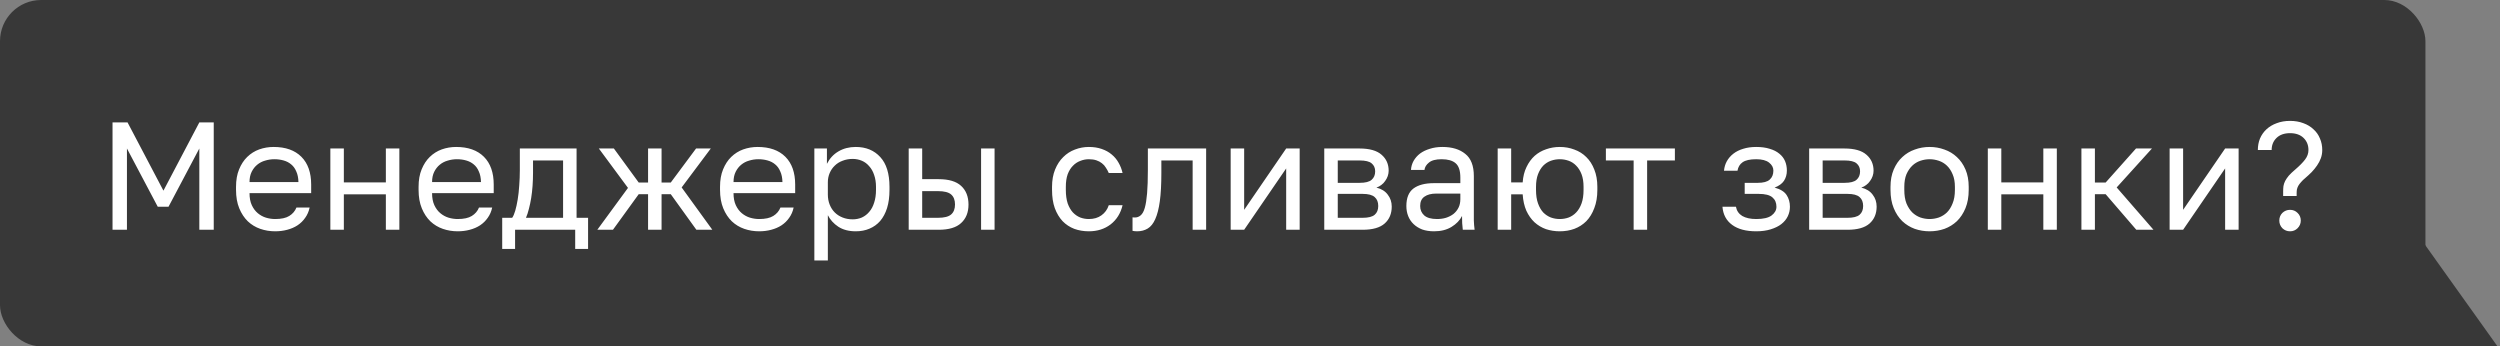
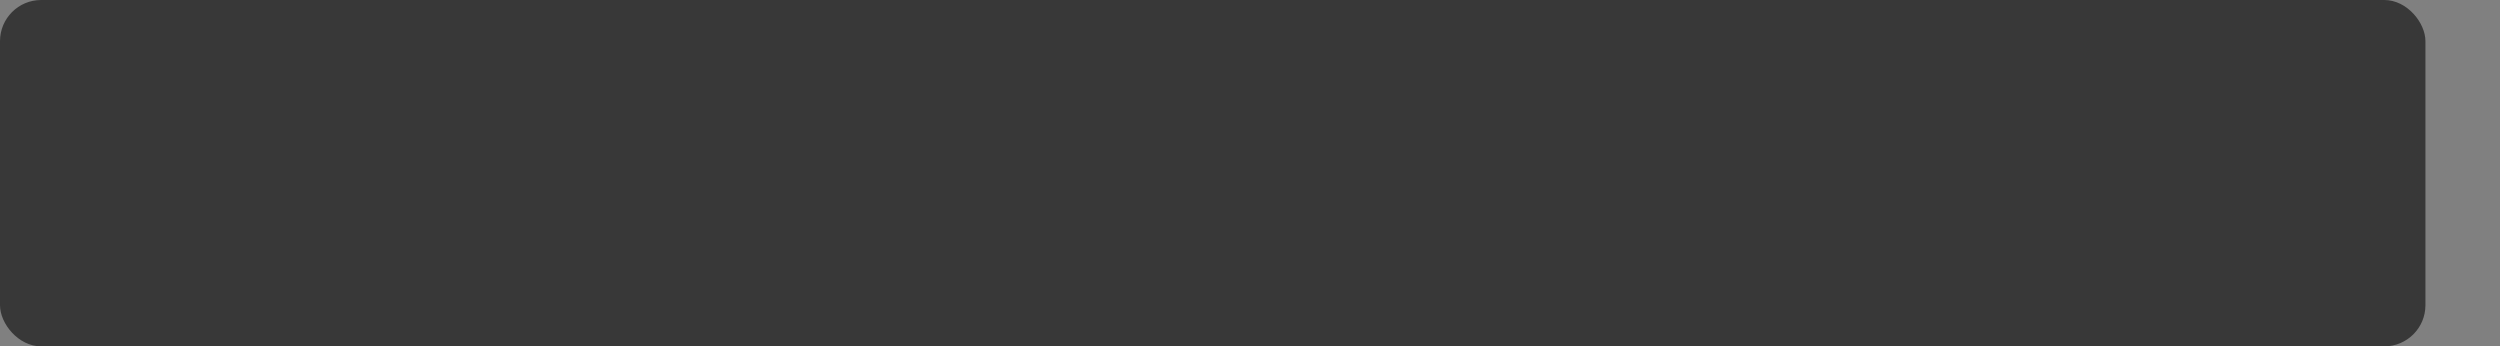
<svg xmlns="http://www.w3.org/2000/svg" width="729" height="101" viewBox="0 0 729 101" fill="none">
  <rect x="0" y="0" width="729" height="101" fill="#808080" stroke="none" />
  <rect width="707.256" height="101" rx="12" fill="#383838" />
-   <path d="M728.272 101H649L705.431 69L728.272 101Z" fill="#383838" />
-   <path d="M32.814 35.699H37.196L47.66 55.597L58.123 35.699H62.327V67H58.123V43.3L49.135 60.293H46.005L37.017 43.3V67H32.814V35.699ZM80.229 67.447C78.709 67.447 77.263 67.209 75.891 66.732C74.52 66.255 73.313 65.524 72.269 64.541C71.226 63.527 70.391 62.26 69.765 60.74C69.139 59.219 68.826 57.431 68.826 55.374V54.48C68.826 52.512 69.124 50.813 69.721 49.382C70.317 47.921 71.107 46.714 72.091 45.76C73.104 44.776 74.267 44.046 75.578 43.569C76.92 43.092 78.321 42.853 79.782 42.853C83.269 42.853 85.967 43.807 87.875 45.715C89.783 47.623 90.737 50.321 90.737 53.809V56.313H72.761C72.761 57.714 72.985 58.892 73.432 59.845C73.879 60.799 74.46 61.575 75.176 62.171C75.891 62.767 76.681 63.199 77.546 63.467C78.44 63.736 79.335 63.87 80.229 63.87C82.017 63.87 83.389 63.572 84.343 62.976C85.326 62.379 86.027 61.56 86.444 60.516H90.29C90.051 61.649 89.619 62.648 88.993 63.512C88.397 64.377 87.652 65.107 86.757 65.703C85.893 66.27 84.894 66.702 83.761 67C82.658 67.298 81.481 67.447 80.229 67.447ZM80.005 46.431C79.081 46.431 78.187 46.565 77.322 46.833C76.458 47.072 75.683 47.474 74.997 48.04C74.341 48.577 73.805 49.263 73.387 50.097C72.97 50.932 72.761 51.931 72.761 53.093H87.026C86.996 51.871 86.787 50.843 86.4 50.008C86.042 49.143 85.55 48.458 84.924 47.951C84.298 47.414 83.553 47.027 82.688 46.788C81.853 46.55 80.959 46.431 80.005 46.431ZM96.33 43.3H100.265V53.183H112.517V43.3H116.452V67H112.517V56.671H100.265V67H96.33V43.3ZM133.46 67.447C131.94 67.447 130.494 67.209 129.123 66.732C127.751 66.255 126.544 65.524 125.501 64.541C124.457 63.527 123.623 62.26 122.997 60.74C122.371 59.219 122.057 57.431 122.057 55.374V54.48C122.057 52.512 122.356 50.813 122.952 49.382C123.548 47.921 124.338 46.714 125.322 45.76C126.335 44.776 127.498 44.046 128.81 43.569C130.151 43.092 131.552 42.853 133.013 42.853C136.501 42.853 139.199 43.807 141.107 45.715C143.014 47.623 143.968 50.321 143.968 53.809V56.313H125.993C125.993 57.714 126.216 58.892 126.663 59.845C127.11 60.799 127.692 61.575 128.407 62.171C129.123 62.767 129.913 63.199 130.777 63.467C131.671 63.736 132.566 63.87 133.46 63.87C135.249 63.87 136.62 63.572 137.574 62.976C138.558 62.379 139.258 61.56 139.676 60.516H143.521C143.283 61.649 142.85 62.648 142.224 63.512C141.628 64.377 140.883 65.107 139.989 65.703C139.124 66.27 138.125 66.702 136.993 67C135.89 67.298 134.712 67.447 133.46 67.447ZM133.236 46.431C132.312 46.431 131.418 46.565 130.554 46.833C129.689 47.072 128.914 47.474 128.228 48.04C127.572 48.577 127.036 49.263 126.619 50.097C126.201 50.932 125.993 51.931 125.993 53.093H140.257C140.227 51.871 140.018 50.843 139.631 50.008C139.273 49.143 138.781 48.458 138.155 47.951C137.529 47.414 136.784 47.027 135.919 46.788C135.085 46.55 134.19 46.431 133.236 46.431ZM146.442 63.512H149.348C149.676 63.065 149.974 62.379 150.243 61.455C150.511 60.531 150.749 59.443 150.958 58.191C151.167 56.939 151.316 55.583 151.405 54.122C151.524 52.631 151.584 51.111 151.584 49.561V43.3H168.129V63.512H171.483V72.59H167.727V67H150.198V72.59H146.442V63.512ZM164.194 63.512V46.788H155.43V50.455C155.43 51.707 155.385 52.959 155.295 54.211C155.206 55.434 155.072 56.611 154.893 57.744C154.714 58.847 154.491 59.905 154.222 60.919C153.984 61.902 153.701 62.767 153.373 63.512H164.194ZM183.119 54.792L174.623 43.3H179.005L186.249 53.227H188.977V43.3H192.912V53.227H195.595L202.973 43.3H207.266L198.77 54.658L207.713 67H203.063L195.595 56.626H192.912V67H188.977V56.626H186.249L178.737 67H174.176L183.119 54.792ZM221.364 67.447C219.843 67.447 218.398 67.209 217.026 66.732C215.655 66.255 214.448 65.524 213.404 64.541C212.361 63.527 211.526 62.26 210.9 60.74C210.274 59.219 209.961 57.431 209.961 55.374V54.48C209.961 52.512 210.259 50.813 210.855 49.382C211.452 47.921 212.242 46.714 213.225 45.76C214.239 44.776 215.402 44.046 216.713 43.569C218.055 43.092 219.456 42.853 220.917 42.853C224.404 42.853 227.102 43.807 229.01 45.715C230.918 47.623 231.872 50.321 231.872 53.809V56.313H213.896C213.896 57.714 214.12 58.892 214.567 59.845C215.014 60.799 215.595 61.575 216.311 62.171C217.026 62.767 217.816 63.199 218.681 63.467C219.575 63.736 220.469 63.87 221.364 63.87C223.152 63.87 224.524 63.572 225.478 62.976C226.461 62.379 227.162 61.56 227.579 60.516H231.425C231.186 61.649 230.754 62.648 230.128 63.512C229.532 64.377 228.787 65.107 227.892 65.703C227.028 66.27 226.029 66.702 224.896 67C223.793 67.298 222.616 67.447 221.364 67.447ZM221.14 46.431C220.216 46.431 219.322 46.565 218.457 46.833C217.593 47.072 216.818 47.474 216.132 48.04C215.476 48.577 214.94 49.263 214.522 50.097C214.105 50.932 213.896 51.931 213.896 53.093H228.161C228.131 51.871 227.922 50.843 227.535 50.008C227.177 49.143 226.685 48.458 226.059 47.951C225.433 47.414 224.688 47.027 223.823 46.788C222.988 46.55 222.094 46.431 221.14 46.431ZM237.465 43.3H241.132V47.772C241.937 46.192 243.054 44.985 244.485 44.15C245.946 43.286 247.63 42.853 249.538 42.853C252.519 42.853 254.904 43.837 256.693 45.805C258.482 47.742 259.376 50.634 259.376 54.48V55.374C259.376 57.401 259.137 59.175 258.66 60.695C258.183 62.186 257.513 63.438 256.648 64.451C255.784 65.435 254.74 66.18 253.518 66.687C252.326 67.194 250.999 67.447 249.538 67.447C247.511 67.447 245.812 67 244.441 66.106C243.099 65.211 242.086 64.094 241.4 62.752V75.943H237.465V43.3ZM248.644 63.959C249.598 63.959 250.492 63.78 251.327 63.423C252.162 63.035 252.877 62.484 253.473 61.768C254.099 61.053 254.576 60.158 254.904 59.085C255.262 58.012 255.441 56.775 255.441 55.374V54.48C255.441 53.198 255.262 52.05 254.904 51.036C254.576 50.023 254.099 49.173 253.473 48.488C252.877 47.772 252.162 47.236 251.327 46.878C250.492 46.52 249.598 46.341 248.644 46.341C247.571 46.341 246.587 46.52 245.693 46.878C244.798 47.206 244.038 47.683 243.412 48.309C242.786 48.905 242.294 49.62 241.937 50.455C241.579 51.29 241.4 52.184 241.4 53.138V56.715C241.4 57.788 241.579 58.772 241.937 59.667C242.294 60.561 242.786 61.321 243.412 61.947C244.038 62.573 244.798 63.065 245.693 63.423C246.587 63.78 247.571 63.959 248.644 63.959ZM264.976 43.3H268.911V52.244H273.695C276.677 52.244 278.868 52.9 280.269 54.211C281.7 55.523 282.415 57.341 282.415 59.667C282.415 61.932 281.7 63.721 280.269 65.032C278.868 66.344 276.677 67 273.695 67H264.976V43.3ZM273.472 63.512C275.32 63.512 276.617 63.184 277.362 62.528C278.107 61.873 278.48 60.904 278.48 59.622C278.48 58.34 278.107 57.371 277.362 56.715C276.617 56.059 275.32 55.732 273.472 55.732H268.911V63.512H273.472ZM286.082 43.3H290.017V67H286.082V43.3ZM317.505 67.447C315.985 67.447 314.569 67.209 313.257 66.732C311.945 66.225 310.812 65.48 309.858 64.496C308.905 63.482 308.144 62.215 307.578 60.695C307.041 59.175 306.773 57.401 306.773 55.374V54.48C306.773 52.572 307.071 50.887 307.667 49.427C308.264 47.966 309.054 46.758 310.037 45.805C311.021 44.821 312.154 44.09 313.436 43.614C314.747 43.107 316.104 42.853 317.505 42.853C318.906 42.853 320.158 43.047 321.261 43.435C322.394 43.822 323.363 44.359 324.168 45.044C325.002 45.73 325.673 46.535 326.18 47.459C326.716 48.383 327.104 49.382 327.342 50.455H323.318C323.08 49.889 322.796 49.367 322.468 48.89C322.17 48.383 321.783 47.951 321.306 47.593C320.859 47.236 320.322 46.952 319.696 46.744C319.07 46.535 318.34 46.431 317.505 46.431C316.64 46.431 315.806 46.595 315.001 46.922C314.196 47.221 313.48 47.698 312.854 48.353C312.228 48.979 311.722 49.799 311.334 50.813C310.976 51.826 310.798 53.049 310.798 54.48V55.374C310.798 56.894 310.976 58.206 311.334 59.309C311.722 60.382 312.228 61.261 312.854 61.947C313.48 62.603 314.196 63.095 315.001 63.423C315.806 63.721 316.64 63.87 317.505 63.87C318.966 63.87 320.188 63.512 321.172 62.797C322.185 62.081 322.901 61.097 323.318 59.845H327.342C326.776 62.2 325.613 64.064 323.855 65.435C322.096 66.776 319.979 67.447 317.505 67.447ZM331.587 67.447C331.14 67.447 330.693 67.402 330.245 67.313V63.378C330.395 63.408 330.618 63.423 330.916 63.423C331.572 63.423 332.138 63.214 332.615 62.797C333.122 62.379 333.525 61.649 333.823 60.606C334.121 59.562 334.344 58.146 334.494 56.358C334.643 54.569 334.717 52.303 334.717 49.561V43.3H351.709V67H347.774V46.788H338.652V50.455C338.652 53.764 338.503 56.507 338.205 58.683C337.907 60.859 337.46 62.603 336.863 63.915C336.297 65.197 335.567 66.106 334.672 66.642C333.778 67.179 332.75 67.447 331.587 67.447ZM358.862 43.3H362.797V61.187L375.049 43.3H378.984V67H375.049V49.114L362.797 67H358.862V43.3ZM386.154 43.3H396.439C399.361 43.3 401.507 43.912 402.878 45.134C404.25 46.326 404.935 47.876 404.935 49.784C404.935 50.291 404.846 50.813 404.667 51.349C404.488 51.856 404.235 52.333 403.907 52.78C403.609 53.227 403.236 53.615 402.789 53.943C402.372 54.271 401.895 54.524 401.358 54.703C402.819 55.061 403.922 55.746 404.667 56.76C405.442 57.744 405.83 58.906 405.83 60.248C405.83 62.305 405.144 63.944 403.773 65.167C402.401 66.389 400.255 67 397.333 67H386.154V43.3ZM397.333 63.512C399.003 63.512 400.18 63.214 400.866 62.618C401.552 62.022 401.895 61.172 401.895 60.069C401.895 58.936 401.552 58.072 400.866 57.475C400.18 56.849 399.003 56.536 397.333 56.536H390.09V63.512H397.333ZM396.439 53.317C398.138 53.317 399.316 53.019 399.972 52.423C400.657 51.826 401 51.007 401 49.963C401 48.979 400.657 48.204 399.972 47.638C399.316 47.072 398.138 46.788 396.439 46.788H390.09V53.317H396.439ZM418.19 67.447C416.879 67.447 415.716 67.268 414.703 66.911C413.719 66.523 412.884 66.001 412.198 65.346C411.513 64.69 410.991 63.915 410.633 63.02C410.276 62.126 410.097 61.142 410.097 60.069C410.097 57.714 410.782 56.015 412.154 54.971C413.555 53.928 415.552 53.406 418.146 53.406H425.837V51.797C425.837 49.769 425.375 48.368 424.451 47.593C423.556 46.818 422.2 46.431 420.381 46.431C418.682 46.431 417.445 46.758 416.67 47.414C415.895 48.04 415.463 48.756 415.373 49.561H411.438C411.498 48.607 411.751 47.727 412.198 46.922C412.675 46.088 413.301 45.372 414.076 44.776C414.881 44.18 415.835 43.718 416.938 43.39C418.041 43.032 419.264 42.853 420.605 42.853C423.407 42.853 425.628 43.524 427.268 44.866C428.937 46.177 429.772 48.339 429.772 51.349V60.963C429.772 62.215 429.772 63.318 429.772 64.272C429.802 65.197 429.876 66.106 429.995 67H426.552C426.463 66.314 426.403 65.673 426.373 65.077C426.344 64.451 426.329 63.751 426.329 62.976C425.703 64.228 424.689 65.286 423.288 66.15C421.887 67.015 420.188 67.447 418.19 67.447ZM419.04 63.87C419.964 63.87 420.829 63.751 421.633 63.512C422.468 63.244 423.199 62.871 423.825 62.394C424.451 61.888 424.942 61.276 425.3 60.561C425.658 59.845 425.837 59.011 425.837 58.057V56.447H418.816C417.356 56.447 416.208 56.745 415.373 57.341C414.539 57.908 414.121 58.817 414.121 60.069C414.121 61.172 414.509 62.081 415.284 62.797C416.089 63.512 417.341 63.87 419.04 63.87ZM436.722 43.3H440.657V53.183H444.011C444.13 51.483 444.503 49.993 445.129 48.711C445.755 47.4 446.545 46.311 447.499 45.447C448.482 44.582 449.6 43.941 450.852 43.524C452.104 43.077 453.431 42.853 454.832 42.853C456.352 42.853 457.768 43.107 459.08 43.614C460.422 44.09 461.584 44.821 462.568 45.805C463.552 46.758 464.327 47.966 464.893 49.427C465.489 50.887 465.787 52.572 465.787 54.48V55.374C465.787 57.401 465.489 59.175 464.893 60.695C464.327 62.215 463.552 63.482 462.568 64.496C461.584 65.48 460.422 66.225 459.08 66.732C457.768 67.209 456.352 67.447 454.832 67.447C453.431 67.447 452.089 67.239 450.808 66.821C449.556 66.374 448.438 65.703 447.454 64.809C446.5 63.915 445.71 62.797 445.084 61.455C444.488 60.084 444.13 58.489 444.011 56.671H440.657V67H436.722V43.3ZM454.832 63.87C455.726 63.87 456.591 63.721 457.426 63.423C458.26 63.095 458.991 62.603 459.617 61.947C460.272 61.261 460.794 60.382 461.182 59.309C461.569 58.236 461.763 56.924 461.763 55.374V54.48C461.763 53.049 461.569 51.826 461.182 50.813C460.794 49.799 460.272 48.965 459.617 48.309C458.991 47.653 458.26 47.176 457.426 46.878C456.591 46.58 455.726 46.431 454.832 46.431C453.938 46.431 453.073 46.58 452.238 46.878C451.404 47.176 450.659 47.653 450.003 48.309C449.377 48.965 448.87 49.799 448.482 50.813C448.095 51.826 447.901 53.049 447.901 54.48V55.374C447.901 56.924 448.095 58.236 448.482 59.309C448.87 60.382 449.377 61.261 450.003 61.947C450.659 62.603 451.404 63.095 452.238 63.423C453.073 63.721 453.938 63.87 454.832 63.87ZM476.368 46.788H468.275V43.3H488.397V46.788H480.303V67H476.368V46.788ZM512.107 67.447C509.126 67.447 506.786 66.821 505.087 65.569C503.387 64.317 502.448 62.558 502.269 60.293H506.204C506.413 61.455 507.024 62.349 508.038 62.976C509.081 63.572 510.438 63.87 512.107 63.87C514.164 63.87 515.654 63.527 516.579 62.841C517.532 62.126 518.009 61.276 518.009 60.293C518.009 59.13 517.622 58.221 516.847 57.565C516.072 56.879 514.73 56.536 512.822 56.536H508.753V53.317H512.554C514.194 53.317 515.356 53.004 516.042 52.378C516.757 51.752 517.115 50.872 517.115 49.74C517.115 48.845 516.698 48.07 515.863 47.414C515.028 46.758 513.776 46.431 512.107 46.431C510.288 46.431 508.962 46.729 508.127 47.325C507.322 47.891 506.83 48.711 506.652 49.784H502.717C502.806 48.801 503.074 47.891 503.521 47.057C503.998 46.192 504.639 45.447 505.444 44.821C506.249 44.195 507.203 43.718 508.306 43.39C509.439 43.032 510.706 42.853 512.107 42.853C513.627 42.853 514.939 43.032 516.042 43.39C517.175 43.718 518.114 44.195 518.859 44.821C519.604 45.417 520.156 46.133 520.514 46.967C520.871 47.802 521.05 48.726 521.05 49.74C521.05 50.872 520.767 51.871 520.201 52.736C519.634 53.57 518.725 54.226 517.473 54.703C519.142 55.15 520.305 55.866 520.961 56.849C521.617 57.833 521.944 58.981 521.944 60.293C521.944 61.276 521.736 62.2 521.318 63.065C520.901 63.929 520.275 64.69 519.44 65.346C518.635 65.972 517.607 66.478 516.355 66.866C515.133 67.253 513.717 67.447 512.107 67.447ZM527.551 43.3H537.836C540.758 43.3 542.904 43.912 544.275 45.134C545.647 46.326 546.332 47.876 546.332 49.784C546.332 50.291 546.243 50.813 546.064 51.349C545.885 51.856 545.632 52.333 545.304 52.78C545.006 53.227 544.633 53.615 544.186 53.943C543.768 54.271 543.291 54.524 542.755 54.703C544.216 55.061 545.319 55.746 546.064 56.76C546.839 57.744 547.226 58.906 547.226 60.248C547.226 62.305 546.541 63.944 545.17 65.167C543.798 66.389 541.652 67 538.73 67H527.551V43.3ZM538.73 63.512C540.4 63.512 541.577 63.214 542.263 62.618C542.949 62.022 543.291 61.172 543.291 60.069C543.291 58.936 542.949 58.072 542.263 57.475C541.577 56.849 540.4 56.536 538.73 56.536H531.486V63.512H538.73ZM537.836 53.317C539.535 53.317 540.713 53.019 541.369 52.423C542.054 51.826 542.397 51.007 542.397 49.963C542.397 48.979 542.054 48.204 541.369 47.638C540.713 47.072 539.535 46.788 537.836 46.788H531.486V53.317H537.836ZM562.673 67.447C561.152 67.447 559.707 67.209 558.335 66.732C556.964 66.225 555.757 65.48 554.713 64.496C553.67 63.482 552.835 62.215 552.209 60.695C551.583 59.175 551.27 57.401 551.27 55.374V54.48C551.27 52.572 551.583 50.887 552.209 49.427C552.835 47.966 553.67 46.758 554.713 45.805C555.757 44.821 556.964 44.09 558.335 43.614C559.707 43.107 561.152 42.853 562.673 42.853C564.193 42.853 565.639 43.107 567.01 43.614C568.381 44.09 569.589 44.821 570.632 45.805C571.676 46.758 572.51 47.966 573.136 49.427C573.762 50.887 574.075 52.572 574.075 54.48V55.374C574.075 57.401 573.762 59.175 573.136 60.695C572.51 62.215 571.676 63.482 570.632 64.496C569.589 65.48 568.381 66.225 567.01 66.732C565.639 67.209 564.193 67.447 562.673 67.447ZM562.673 63.87C563.567 63.87 564.461 63.721 565.356 63.423C566.25 63.095 567.04 62.603 567.726 61.947C568.411 61.261 568.963 60.382 569.38 59.309C569.827 58.236 570.051 56.924 570.051 55.374V54.48C570.051 53.049 569.827 51.826 569.38 50.813C568.963 49.799 568.411 48.965 567.726 48.309C567.04 47.653 566.25 47.176 565.356 46.878C564.461 46.58 563.567 46.431 562.673 46.431C561.778 46.431 560.884 46.58 559.99 46.878C559.095 47.176 558.305 47.653 557.62 48.309C556.934 48.965 556.368 49.799 555.921 50.813C555.503 51.826 555.295 53.049 555.295 54.48V55.374C555.295 56.924 555.503 58.236 555.921 59.309C556.368 60.382 556.934 61.261 557.62 61.947C558.305 62.603 559.095 63.095 559.99 63.423C560.884 63.721 561.778 63.87 562.673 63.87ZM579.647 43.3H583.582V53.183H595.835V43.3H599.77V67H595.835V56.671H583.582V67H579.647V43.3ZM606.94 43.3H610.875V53.227H614.005L622.859 43.3H627.509L617.225 54.658L627.956 67H622.948L614.005 56.626H610.875V67H606.94V43.3ZM632.66 43.3H636.595V61.187L648.847 43.3H652.782V67H648.847V49.114L636.595 67H632.66V43.3ZM665.766 55.821C665.766 55.255 665.796 54.733 665.855 54.256C665.945 53.749 666.109 53.257 666.347 52.78C666.615 52.273 666.973 51.752 667.42 51.215C667.897 50.679 668.523 50.082 669.298 49.427C670.55 48.353 671.504 47.385 672.16 46.52C672.816 45.656 673.144 44.731 673.144 43.748C673.144 42.317 672.667 41.139 671.713 40.215C670.759 39.291 669.447 38.829 667.778 38.829C666.109 38.829 664.797 39.291 663.843 40.215C662.889 41.139 662.412 42.317 662.412 43.748H658.388C658.388 42.525 658.596 41.407 659.014 40.394C659.461 39.351 660.087 38.456 660.892 37.711C661.727 36.936 662.725 36.34 663.888 35.922C665.05 35.475 666.347 35.252 667.778 35.252C669.209 35.252 670.506 35.475 671.668 35.922C672.831 36.34 673.815 36.936 674.62 37.711C675.454 38.456 676.08 39.351 676.498 40.394C676.945 41.407 677.168 42.525 677.168 43.748C677.168 44.582 677.034 45.372 676.766 46.118C676.498 46.863 676.125 47.578 675.648 48.264C675.201 48.92 674.679 49.561 674.083 50.187C673.487 50.783 672.876 51.349 672.25 51.886C671.743 52.303 671.326 52.706 670.998 53.093C670.67 53.451 670.401 53.809 670.193 54.166C670.014 54.494 669.88 54.837 669.79 55.195C669.731 55.523 669.701 55.881 669.701 56.268V57.163H665.766V55.821ZM667.778 67.447C666.914 67.447 666.168 67.149 665.542 66.553C664.946 65.927 664.648 65.181 664.648 64.317C664.648 63.423 664.946 62.678 665.542 62.081C666.168 61.485 666.914 61.187 667.778 61.187C668.643 61.187 669.373 61.485 669.969 62.081C670.595 62.678 670.908 63.423 670.908 64.317C670.908 65.181 670.595 65.927 669.969 66.553C669.373 67.149 668.643 67.447 667.778 67.447Z" fill="white" />
</svg>